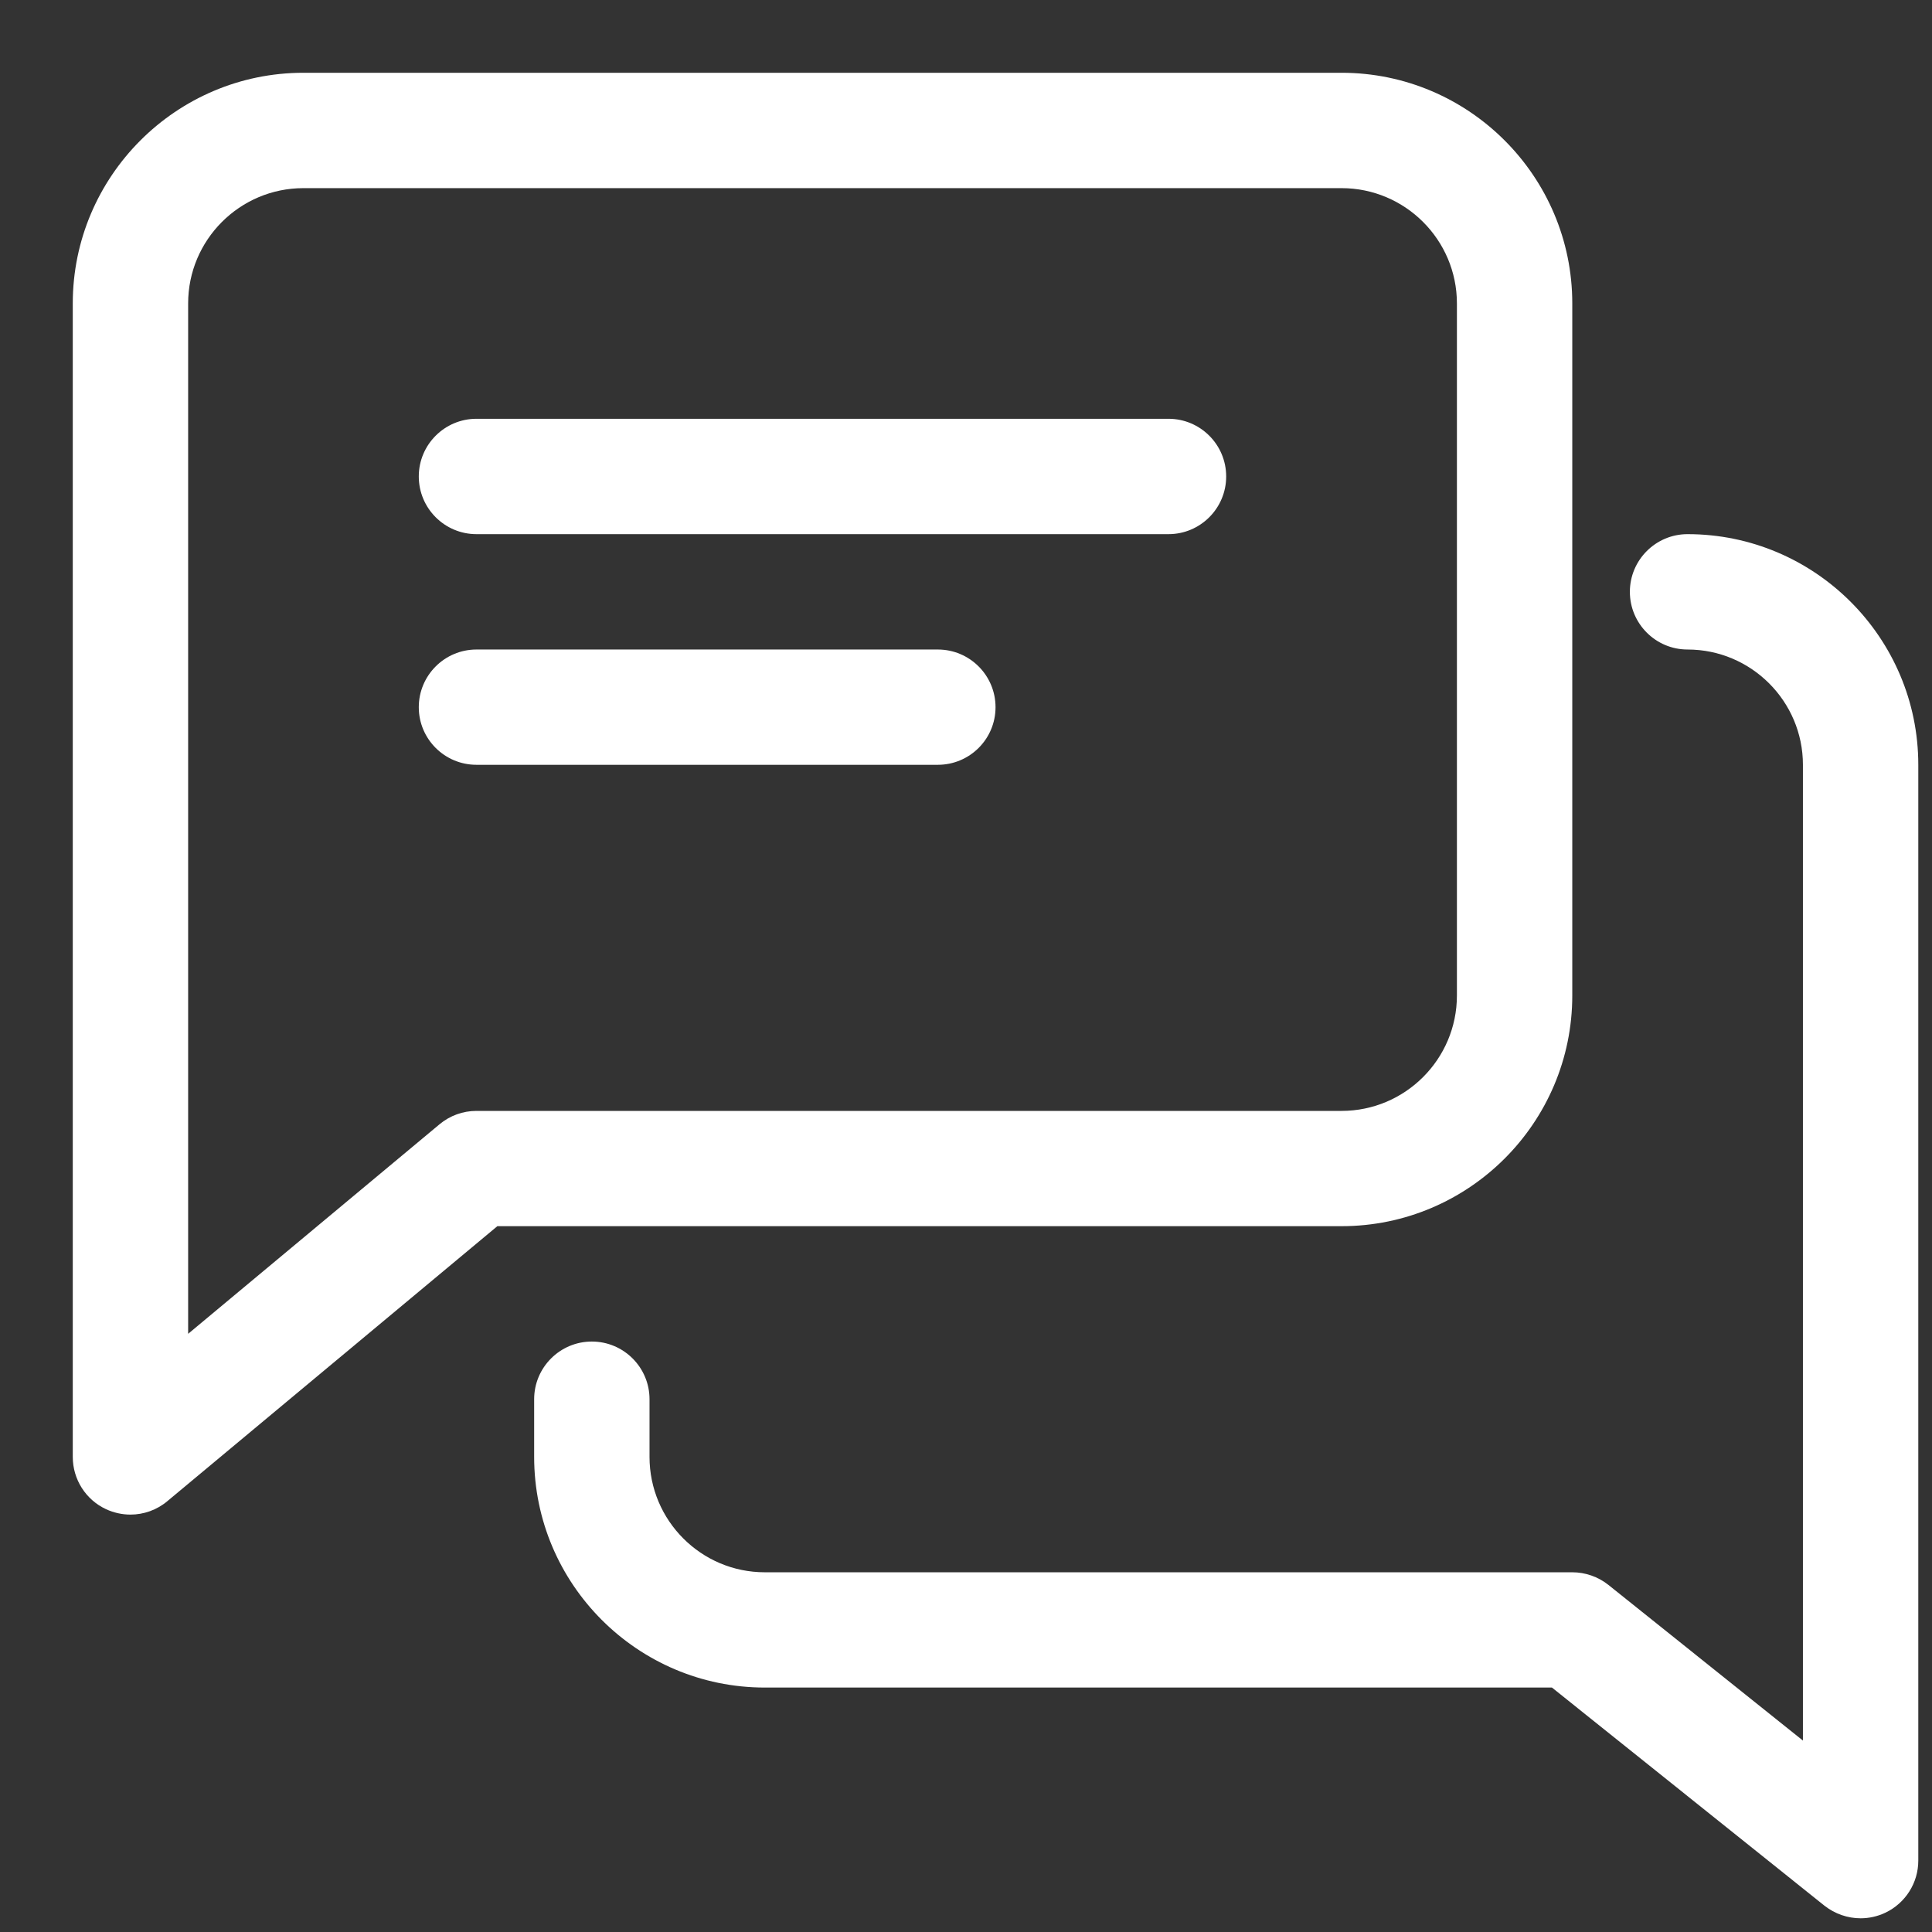
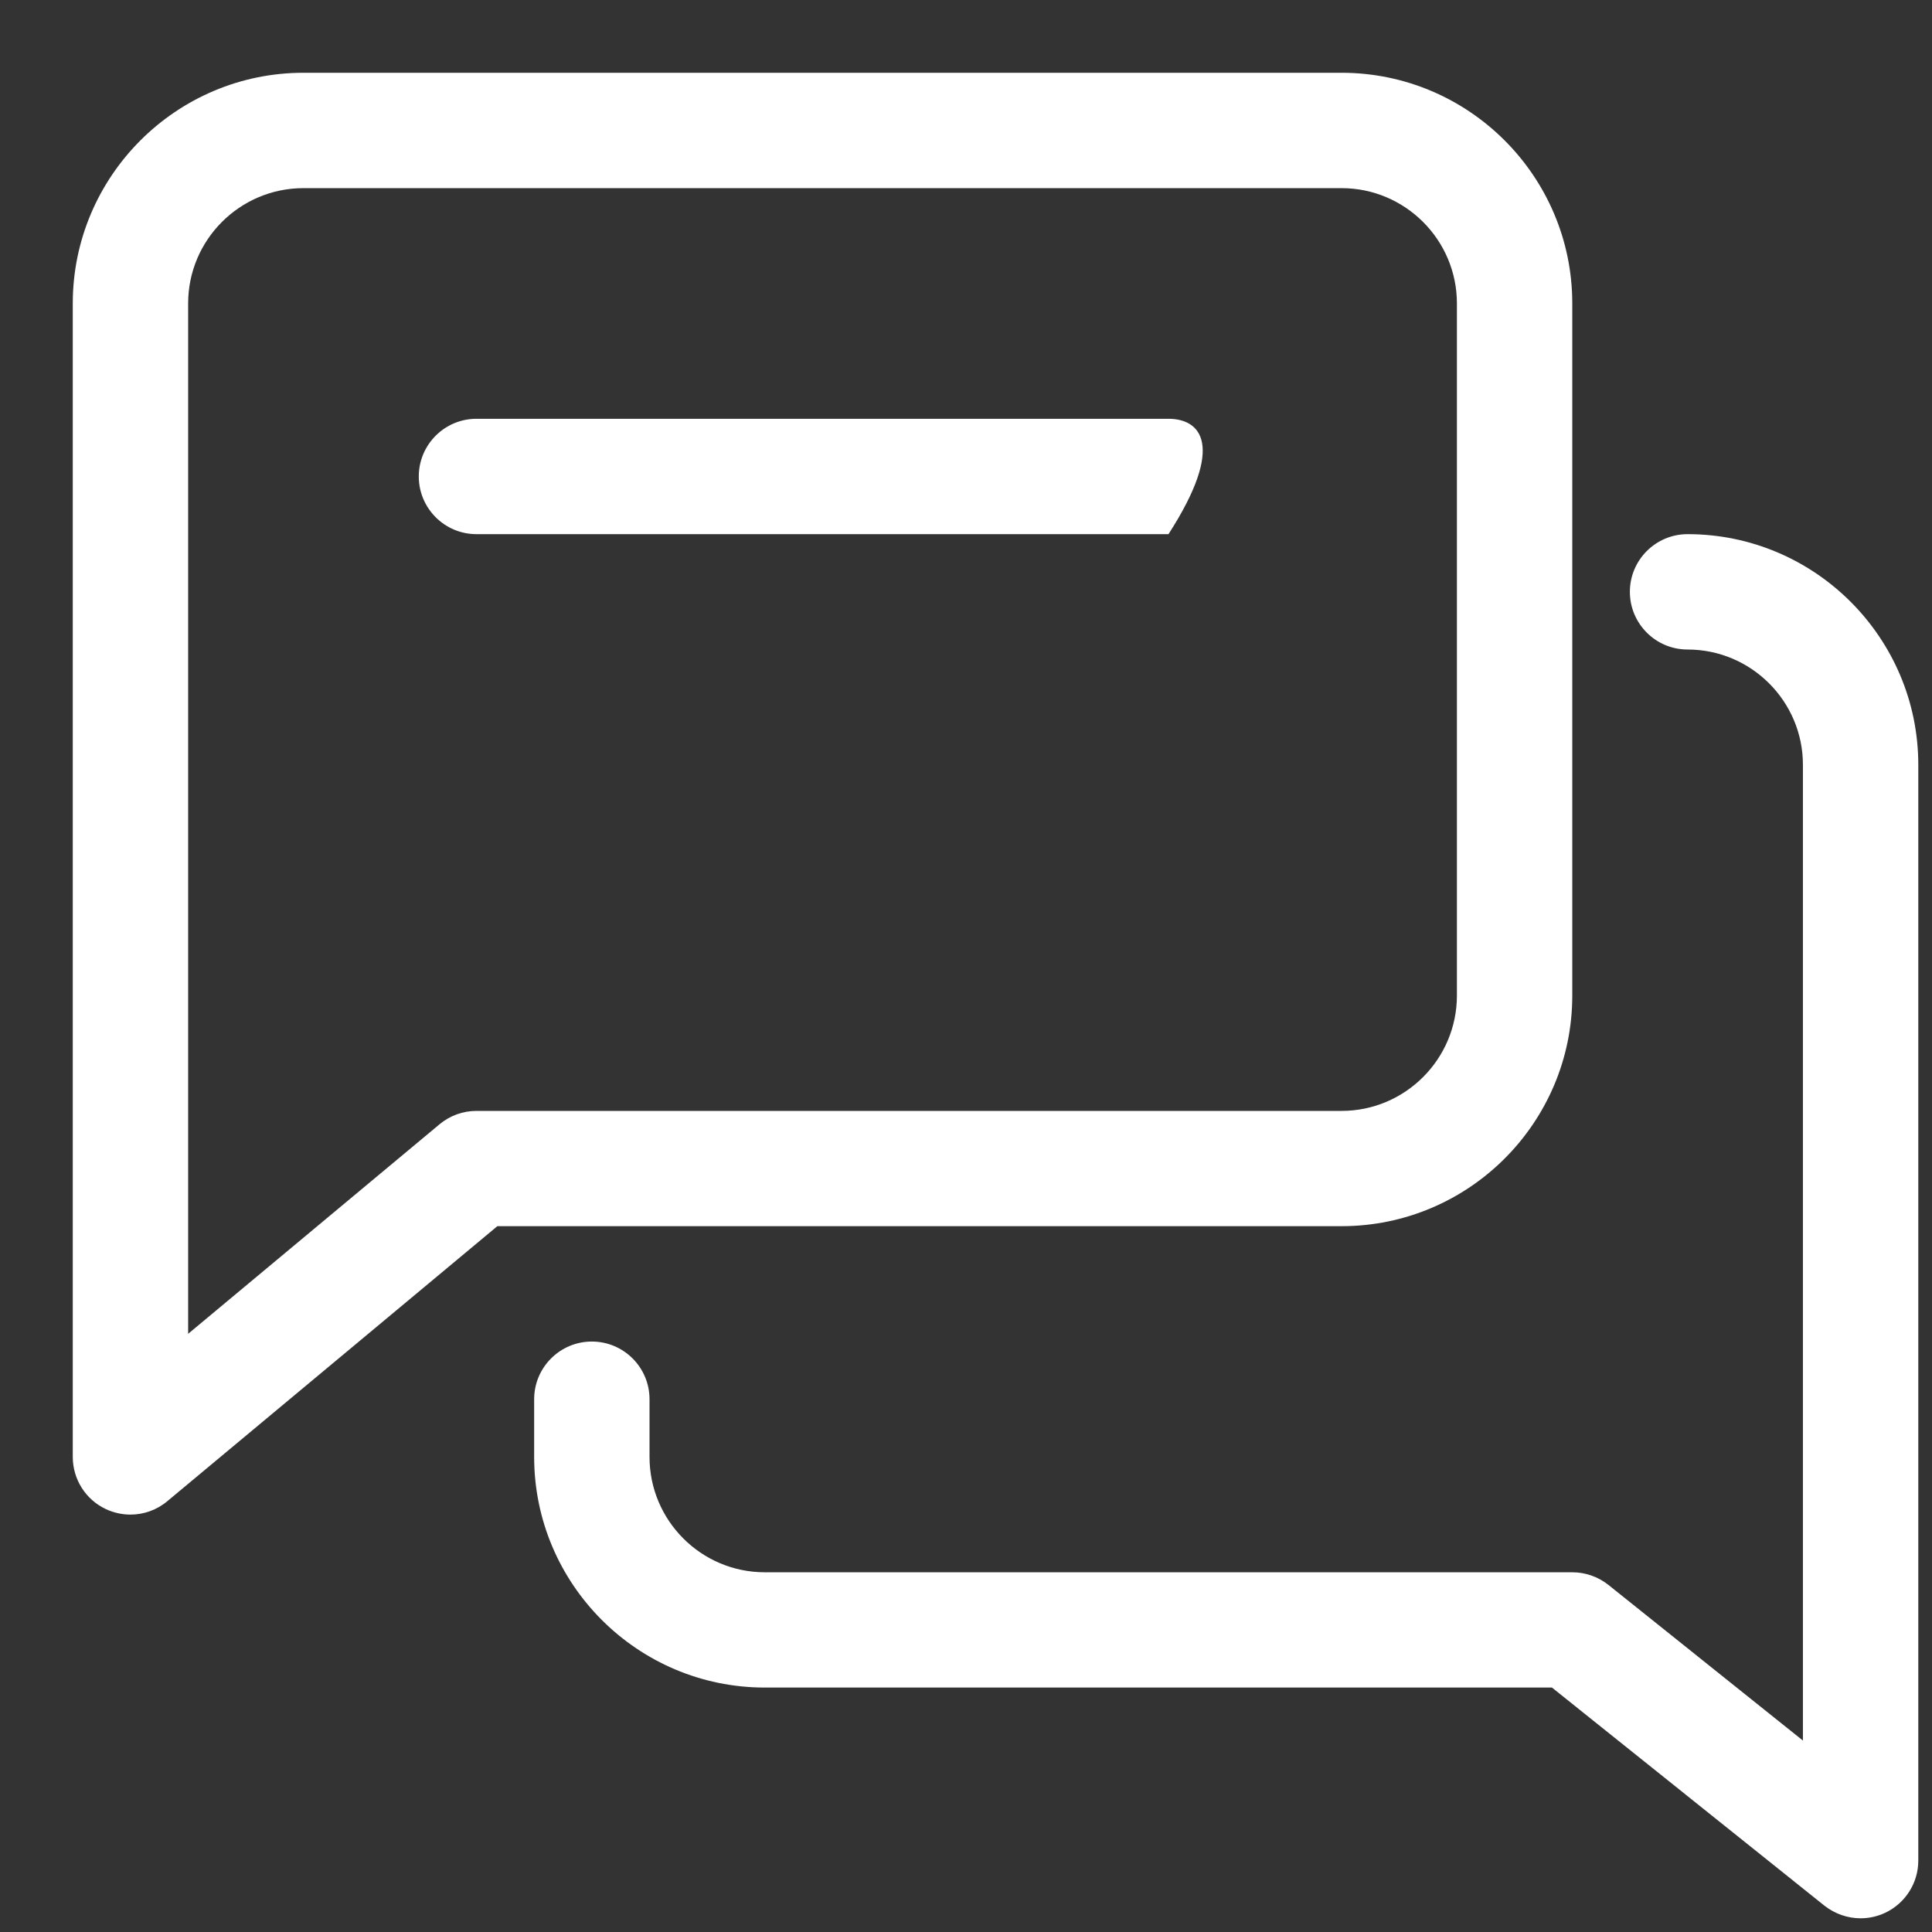
<svg xmlns="http://www.w3.org/2000/svg" width="21" height="21" viewBox="0 0 21 21" fill="none">
  <rect x="0" y="0" width="21" height="21" fill="#333333" stroke="none" />
  <g clip-path="url(#clip0_5374_19377)">
-     <path d="M12.701 4.552H5.179C4.833 4.552 4.552 4.833 4.552 5.179C4.552 5.525 4.833 5.806 5.179 5.806H12.701C13.047 5.806 13.328 5.525 13.328 5.179C13.328 4.833 13.047 4.552 12.701 4.552Z" fill="white" />
-     <path d="M10.194 7.06H5.179C4.833 7.06 4.552 7.341 4.552 7.687C4.552 8.033 4.833 8.313 5.179 8.313H10.194C10.54 8.313 10.821 8.033 10.821 7.687C10.821 7.341 10.54 7.06 10.194 7.06Z" fill="white" />
+     <path d="M12.701 4.552H5.179C4.833 4.552 4.552 4.833 4.552 5.179C4.552 5.525 4.833 5.806 5.179 5.806H12.701C13.328 4.833 13.047 4.552 12.701 4.552Z" fill="white" />
    <path d="M14.582 0.791H3.298C1.916 0.791 0.791 1.916 0.791 3.298V15.836C0.791 16.079 0.931 16.301 1.152 16.404C1.236 16.443 1.328 16.463 1.418 16.463C1.562 16.463 1.705 16.413 1.819 16.317L5.406 13.328H14.582C15.965 13.328 17.09 12.204 17.09 10.821V3.298C17.09 1.916 15.965 0.791 14.582 0.791ZM15.836 10.821C15.836 11.512 15.274 12.075 14.582 12.075H5.179C5.032 12.075 4.891 12.126 4.778 12.22L2.045 14.498V3.298C2.045 2.608 2.606 2.045 3.298 2.045H14.582C15.274 2.045 15.836 2.608 15.836 3.298V10.821Z" fill="white" />
    <path d="M18.343 5.806C17.997 5.806 17.716 6.087 17.716 6.433C17.716 6.779 17.997 7.06 18.343 7.06C19.035 7.06 19.597 7.623 19.597 8.313V18.919L17.481 17.226C17.37 17.138 17.231 17.09 17.09 17.09H8.313C7.621 17.09 7.06 16.527 7.06 15.836V15.209C7.06 14.863 6.779 14.582 6.433 14.582C6.087 14.582 5.806 14.863 5.806 15.209V15.836C5.806 17.219 6.931 18.343 8.313 18.343H16.869L19.831 20.714C19.946 20.804 20.085 20.851 20.224 20.851C20.315 20.851 20.408 20.831 20.496 20.789C20.713 20.684 20.851 20.465 20.851 20.224V8.313C20.851 6.931 19.726 5.806 18.343 5.806Z" fill="white" />
  </g>
  <defs>
    <clipPath id="clip0_5374_19377">
      <rect width="20.06" height="20.06" fill="white" transform="translate(0.791 0.791)" />
    </clipPath>
  </defs>
</svg>